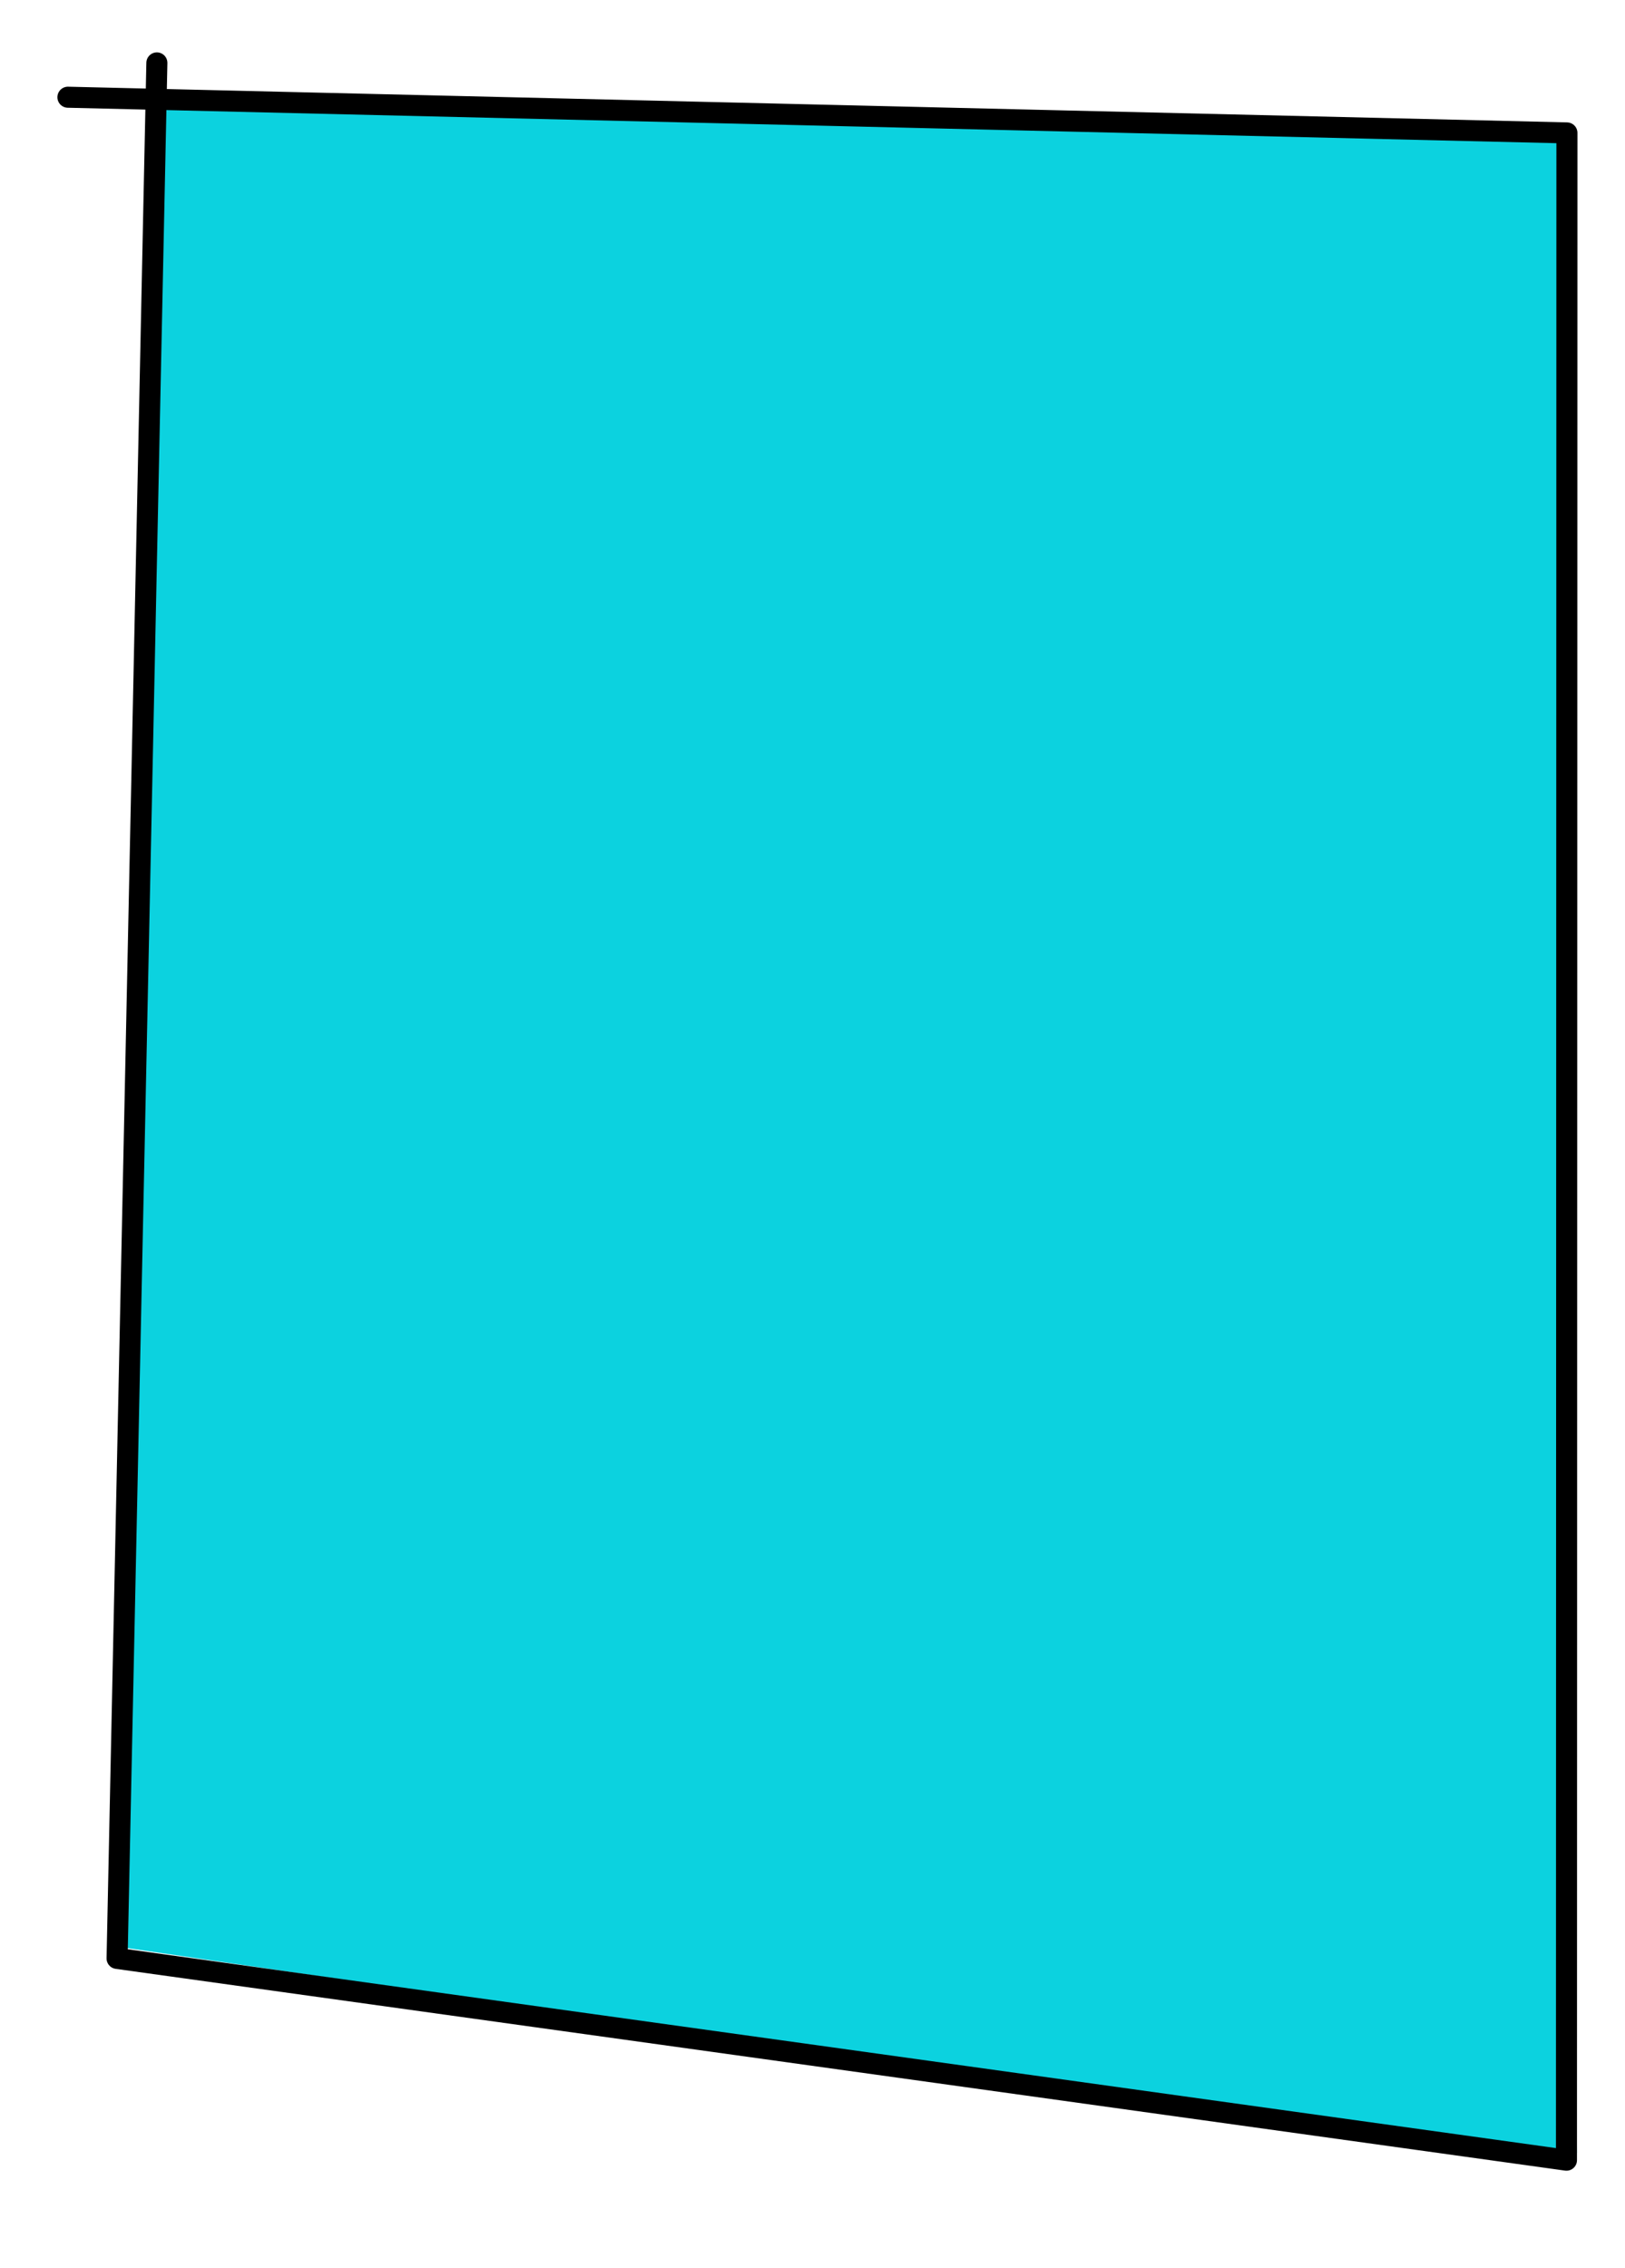
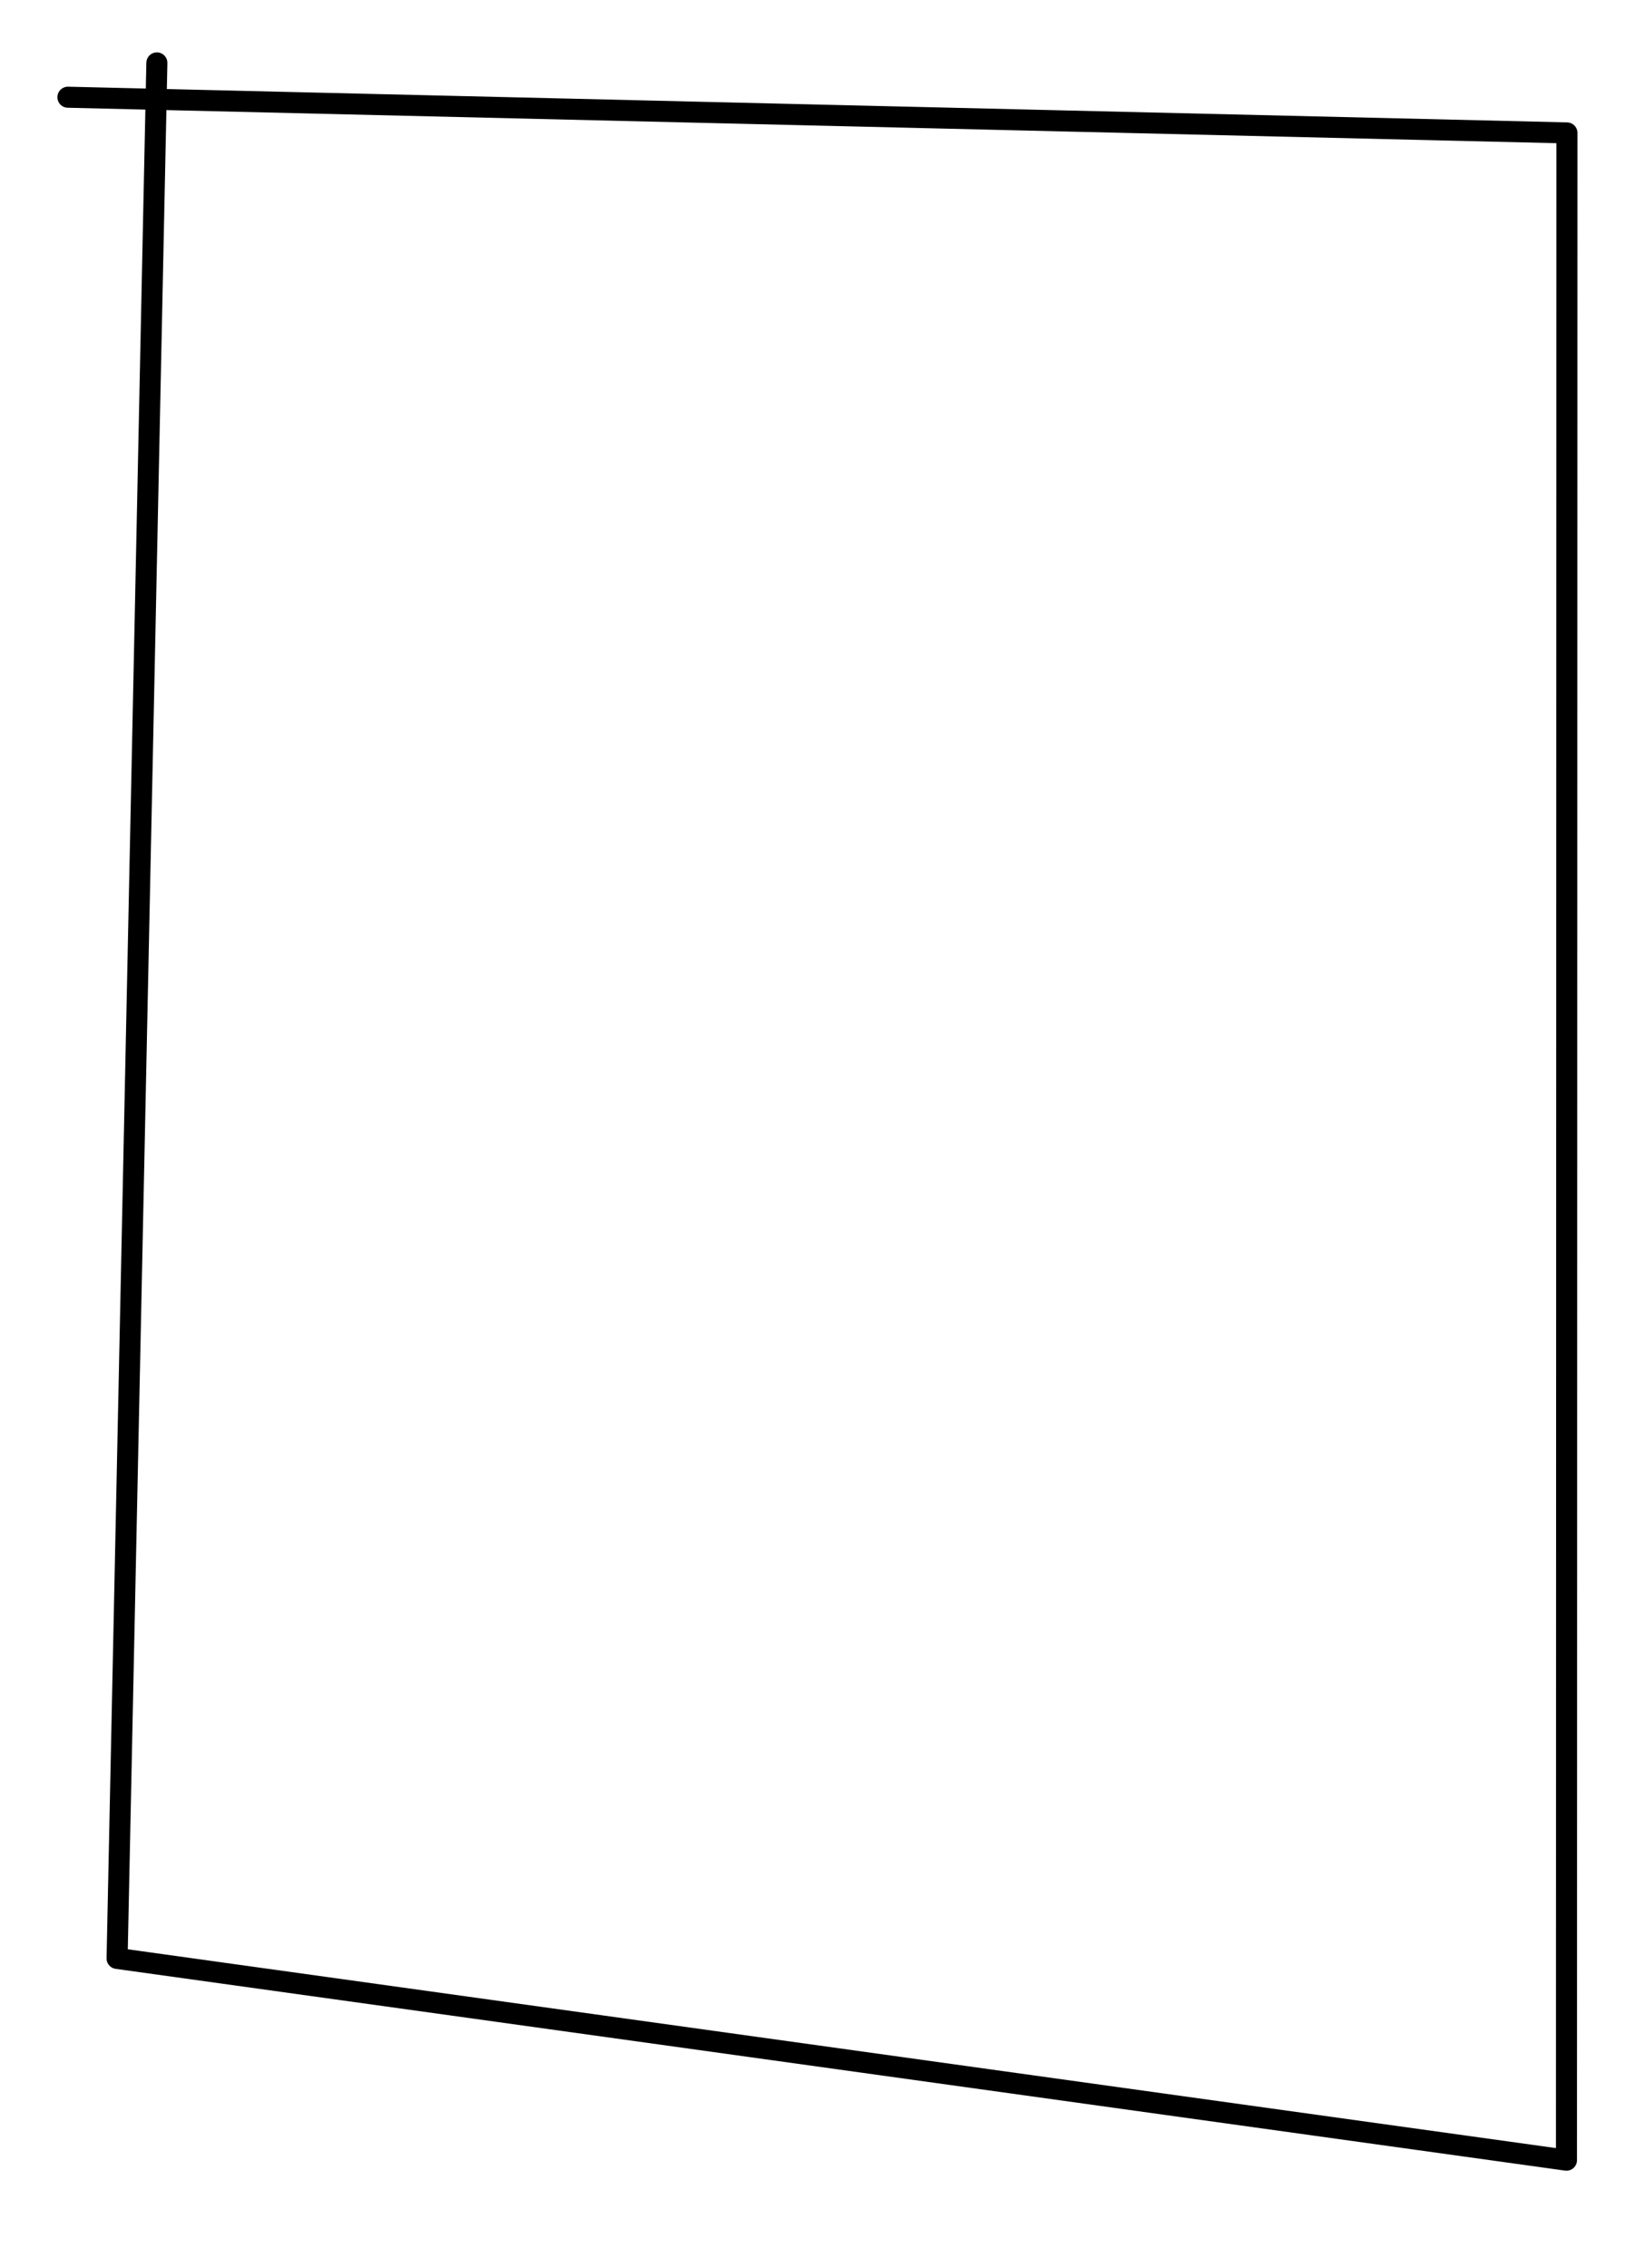
<svg xmlns="http://www.w3.org/2000/svg" xmlns:xlink="http://www.w3.org/1999/xlink" id="Слой_1" x="0px" y="0px" viewBox="0 0 710.6 991.5" style="enable-background:new 0 0 710.6 991.5;" xml:space="preserve">
  <style type="text/css"> .st0{display:none;} .st1{display:inline;} .st2{fill:#2ECF07;} .st3{display:inline;fill:none;stroke:#000000;stroke-width:11;stroke-linecap:round;stroke-linejoin:round;stroke-miterlimit:10;} .st4{fill:#0CD1DE;} .st5{display:inline;fill:none;stroke:#000000;stroke-width:15.194;stroke-linecap:round;stroke-linejoin:round;stroke-miterlimit:10;} .st6{display:inline;fill:#E10EC1;} .st7{display:inline;fill:none;stroke:#000000;stroke-width:17.551;stroke-linecap:round;stroke-linejoin:round;stroke-miterlimit:10;} .st8{fill:#0CD2DF;} .st9{clip-path:url(#SVGID_2_);} .st10{fill:none;stroke:#000000;stroke-width:9.201;stroke-linecap:round;stroke-linejoin:round;stroke-miterlimit:10;} .st11{fill:#FF3100;} </style>
  <g id="Слой_1_1_" class="st0"> </g>
  <g id="Слой_8" class="st0">
    <g id="Слой_9" class="st1">
-       <path class="st2" d="M16.8,529l1.8,119l9.5,5.5l31.3-4.3c1.1-0.2,2.2-0.6,3.1-1.3l39.9-19.4l25.4-31.3c0.4-0.3,0.6-0.8,0.6-1.3 l-2-36l-23.3-25.8l-33.3-8.5l-29.5-1.3l-15.5,2L16.8,529z" />
-     </g>
-     <line class="st3" x1="14.3" y1="518.1" x2="19.6" y2="656.8" />
-     <path class="st3" d="M2.3,530.1c0,0,44.1-8.4,62.8-6.5c20.2,2,71.9,14.4,66.3,57.5c-2.9,22.5-22.1,42.2-41.8,53.5 c-20.9,12-57.2,21-85.5,14.2" />
+       </g>
  </g>
  <g id="Слой_2" class="st0">
    <g id="Слой_3" class="st1">
      <polygon class="st4" points="-76.3,-89.3 92.9,-70.7 96.3,106.8 -57,83.3 " />
    </g>
-     <polyline class="st5" points="-106.7,-92.1 92.2,-72.8 93.6,106.8 -59.8,83.3 -80.5,-114.2 " />
  </g>
  <g id="Слой_6" class="st0">
    <ellipse class="st6" cx="-3.5" cy="5.1" rx="90.5" ry="105.1" />
    <path class="st7" d="M3.7-100.1c0,0,35.1-3.6,69,47.1C109.3,1.7,75.4,66.7,46.4,93c-23.9,21.8-53.9,18.7-70.2,15.6 c-10.9-2.2-83.1-36.7-71.4-125s98.9-84,98.9-84v-18.1l4.8,70.7" />
  </g>
  <g id="Слой_7">
-     <polygon class="st8" points="71.3,41.7 684.2,58.2 685.3,461.7 689.6,941.1 241.3,883.2 177.3,869.4 51,850.9 " />
    <g class="st0">
      <g class="st1">
        <g>
          <g>
            <defs>
              <polygon id="SVGID_1_" points="623.3,893.4 9.9,807.4 5.7,-13.5 557.7,94.4 " />
            </defs>
            <clipPath id="SVGID_2_">
              <use xlink:href="#SVGID_1_" style="overflow:visible;" />
            </clipPath>
            <g class="st9"> </g>
          </g>
        </g>
      </g>
    </g>
    <polyline class="st10" points="29.7,42.5 685.2,58.1 685,944.3 51.2,856.1 68.6,27.5 " />
  </g>
  <g id="Слой_4" class="st0">
    <g id="Слой_5" class="st1">
      <polygon class="st11" points="84.9,71.5 -1.1,-101.2 -113.1,71.5 " />
    </g>
    <polyline class="st3" points="90.3,84.8 -1.7,-103.9 -117.1,74.8 99.6,68.8 " />
  </g>
</svg>